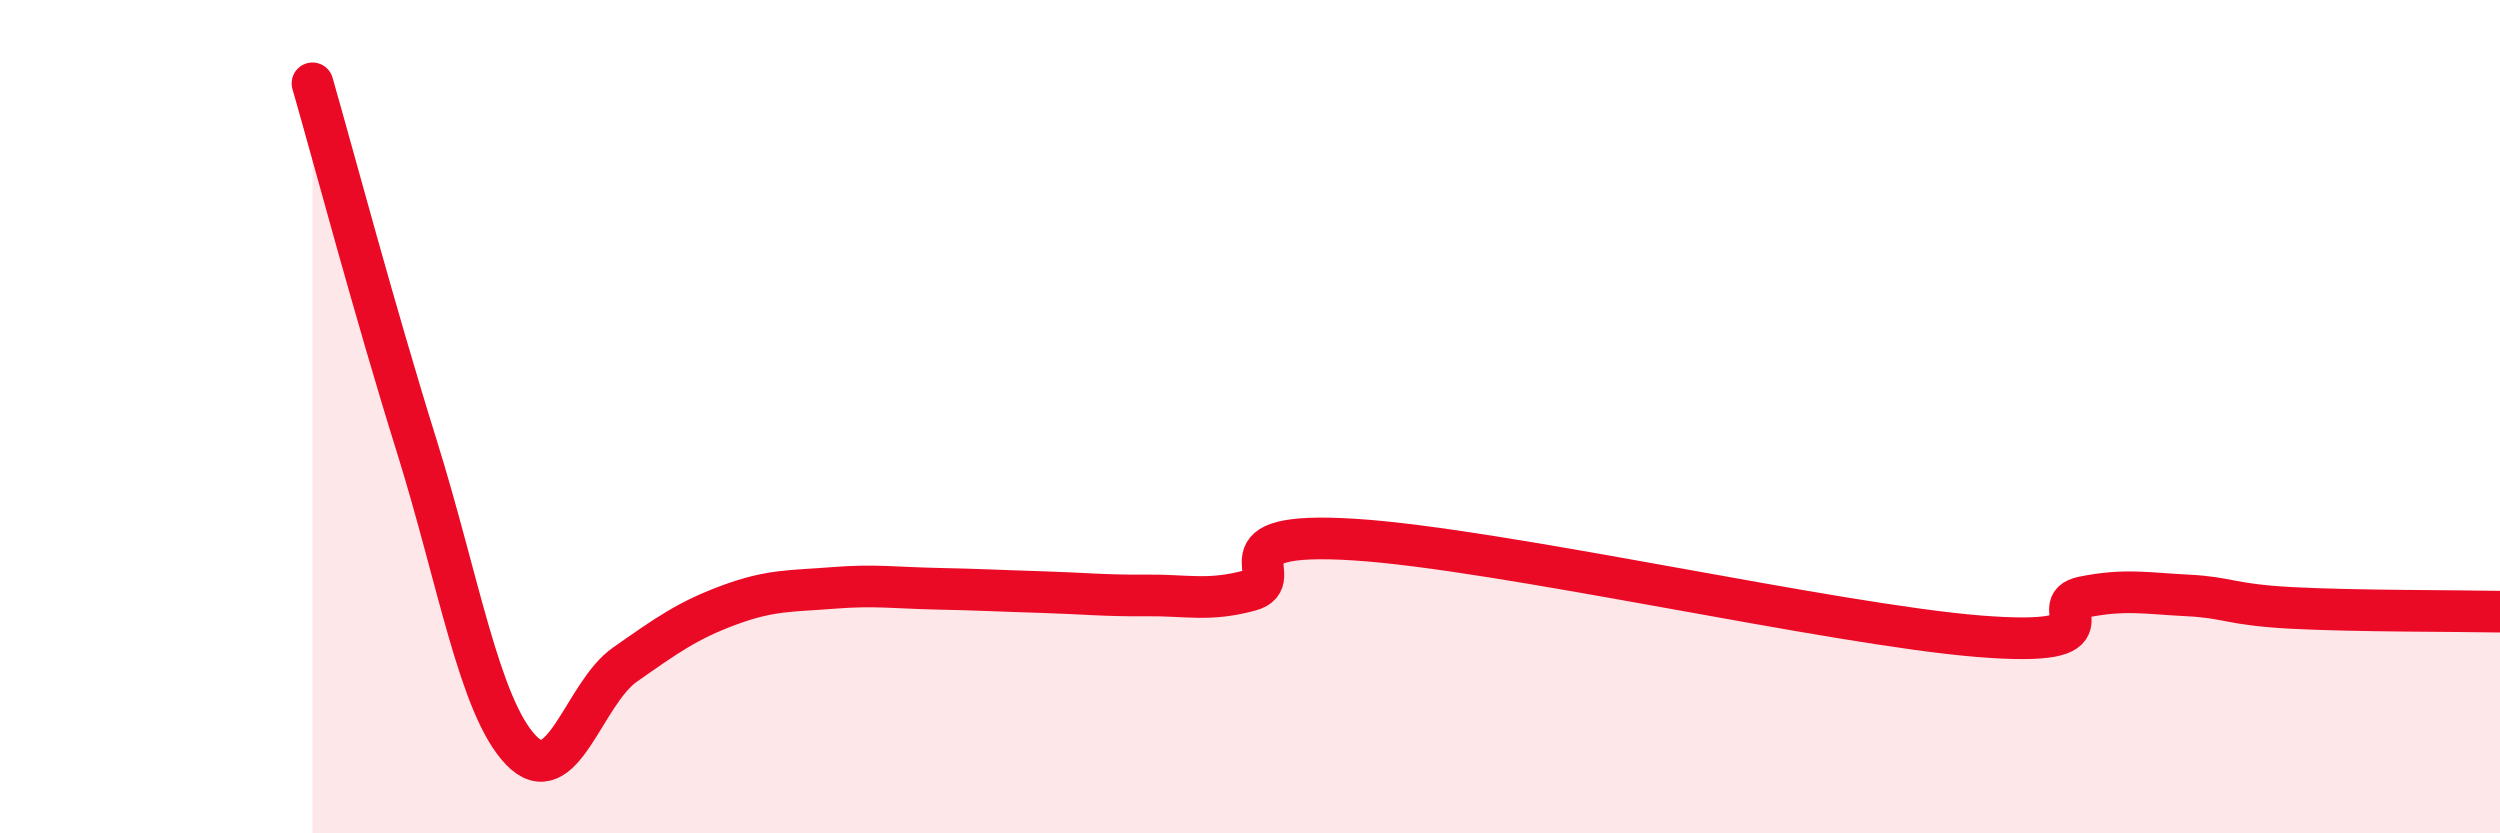
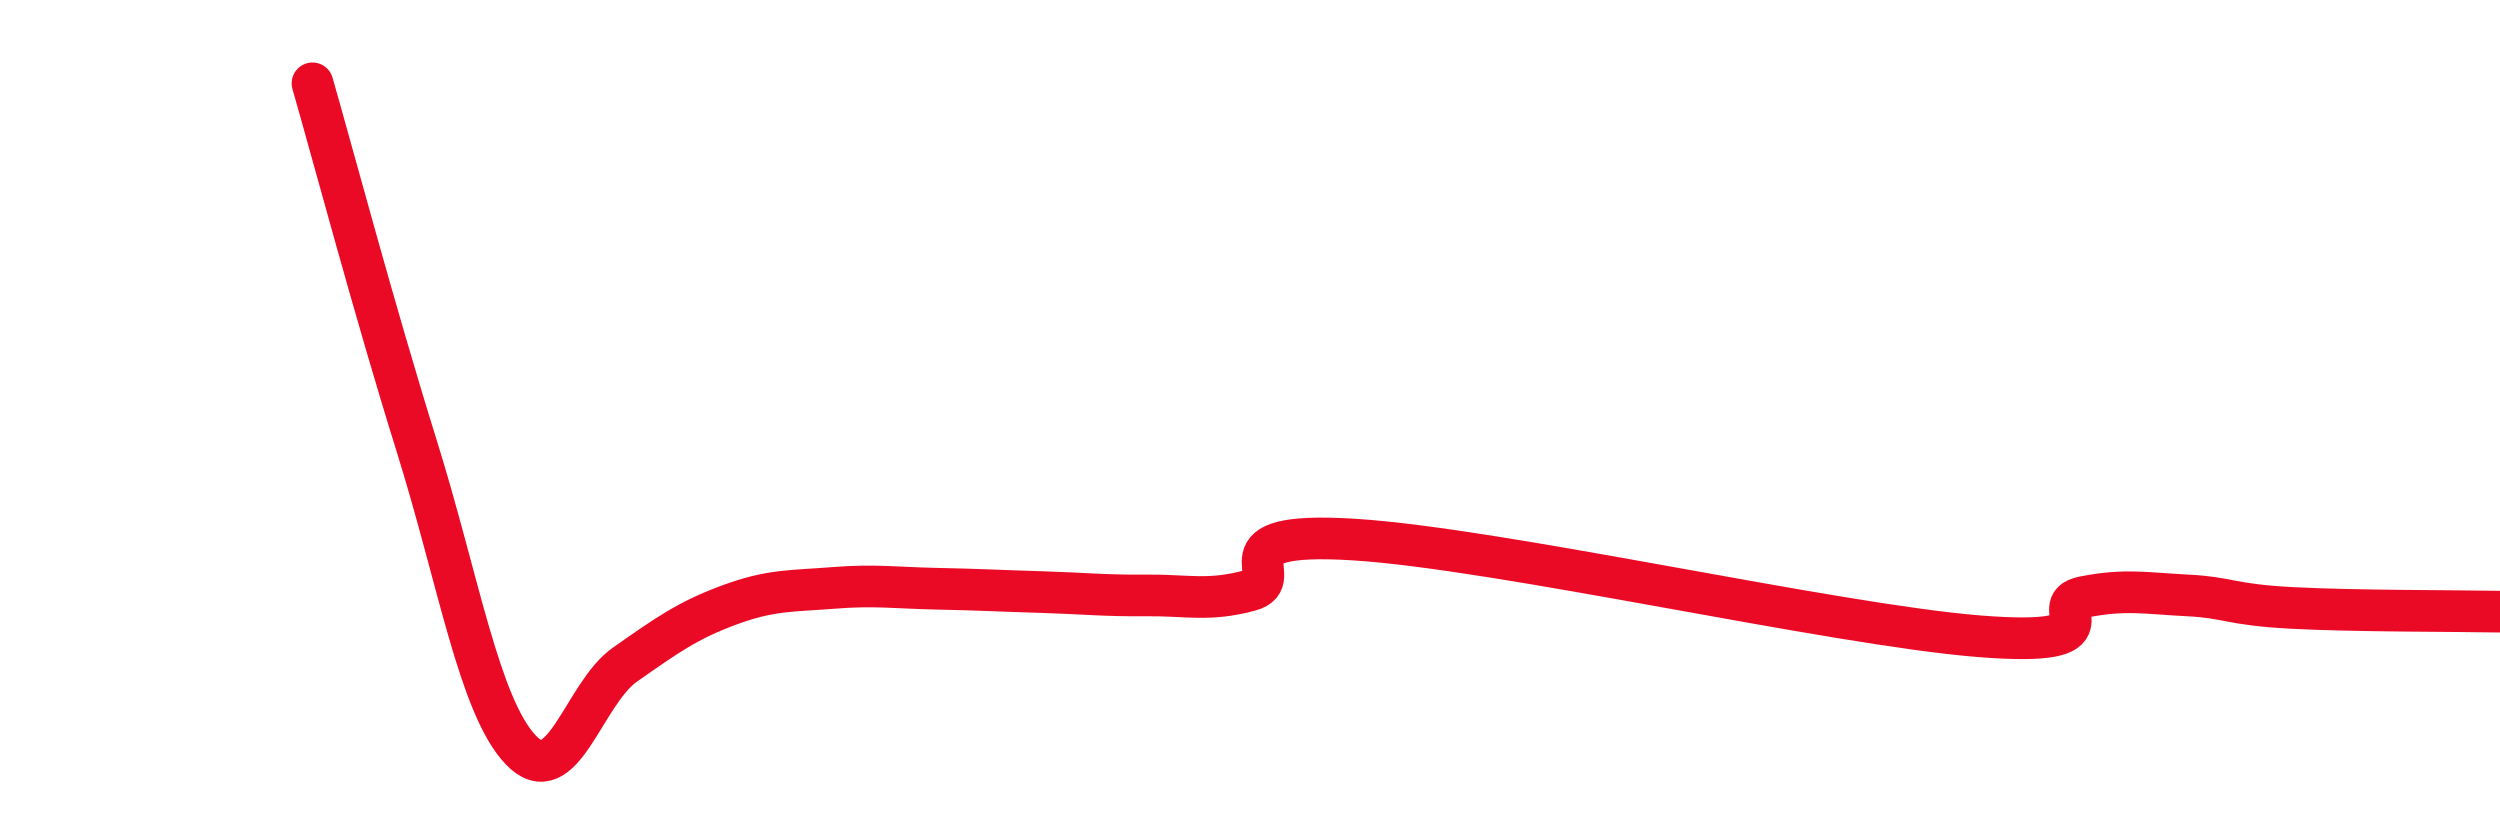
<svg xmlns="http://www.w3.org/2000/svg" width="60" height="20" viewBox="0 0 60 20">
-   <path d="M 7.5,2 C 8,3.74 9,7.5 10,10.7 C 11,13.9 11.5,16.95 12.5,18 C 13.5,19.05 14,16.65 15,15.95 C 16,15.25 16.5,14.89 17.5,14.52 C 18.5,14.15 19,14.19 20,14.11 C 21,14.03 21.5,14.11 22.5,14.13 C 23.5,14.15 24,14.18 25,14.21 C 26,14.24 26.5,14.3 27.5,14.29 C 28.5,14.28 29,14.44 30,14.17 C 31,13.9 29,12.73 32.5,12.95 C 36,13.17 44,14.99 47.5,15.27 C 51,15.55 49,14.53 50,14.33 C 51,14.13 51.5,14.24 52.5,14.29 C 53.5,14.34 53.5,14.51 55,14.59 C 56.5,14.67 59,14.66 60,14.68L60 20L7.5 20Z" fill="#EB0A25" opacity="0.1" stroke-linecap="round" stroke-linejoin="round" />
  <path d="M 7.5,2 C 8,3.74 9,7.5 10,10.7 C 11,13.9 11.5,16.95 12.5,18 C 13.5,19.05 14,16.65 15,15.95 C 16,15.25 16.5,14.89 17.5,14.52 C 18.5,14.15 19,14.19 20,14.11 C 21,14.03 21.5,14.11 22.5,14.13 C 23.5,14.15 24,14.18 25,14.21 C 26,14.24 26.5,14.3 27.5,14.29 C 28.5,14.28 29,14.44 30,14.17 C 31,13.9 29,12.73 32.5,12.95 C 36,13.17 44,14.99 47.5,15.27 C 51,15.55 49,14.53 50,14.33 C 51,14.13 51.5,14.24 52.5,14.29 C 53.5,14.34 53.5,14.51 55,14.59 C 56.5,14.67 59,14.66 60,14.68" stroke="#EB0A25" stroke-width="1" fill="none" stroke-linecap="round" stroke-linejoin="round" />
</svg>